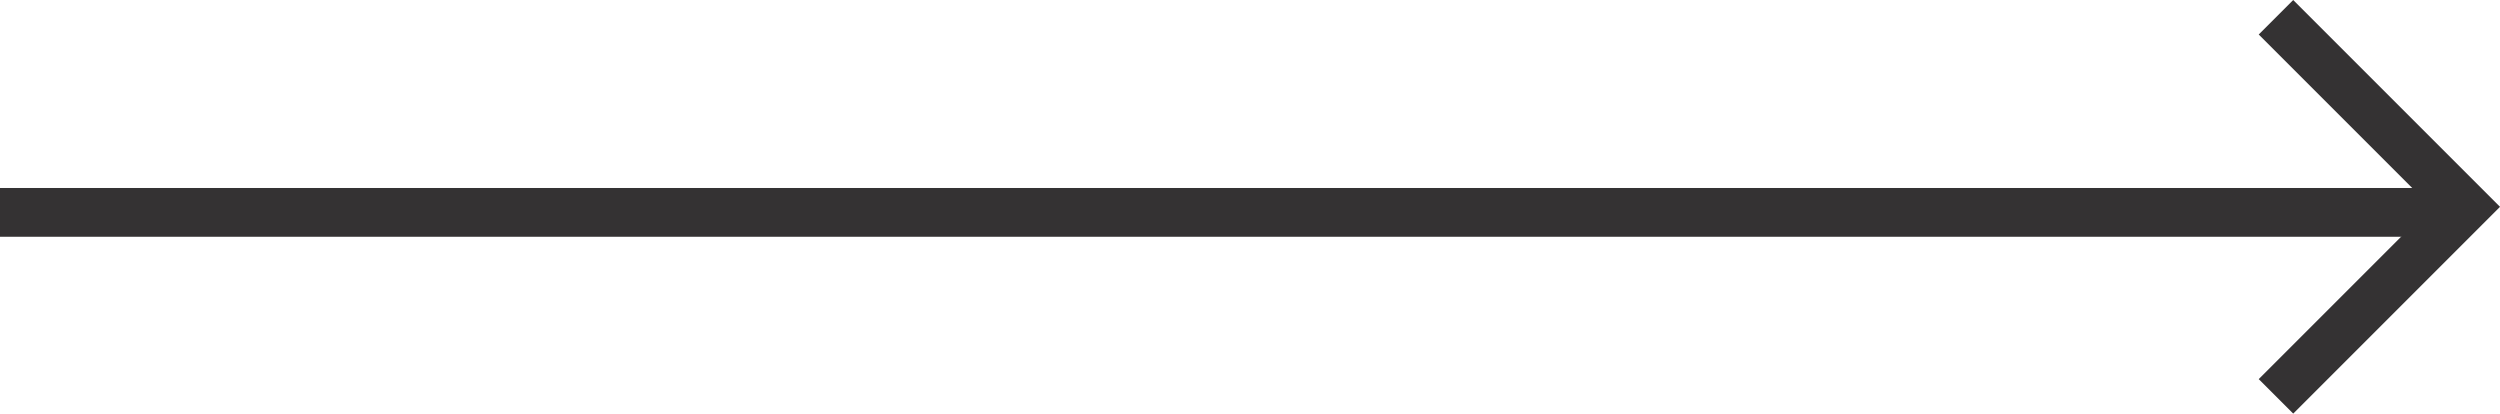
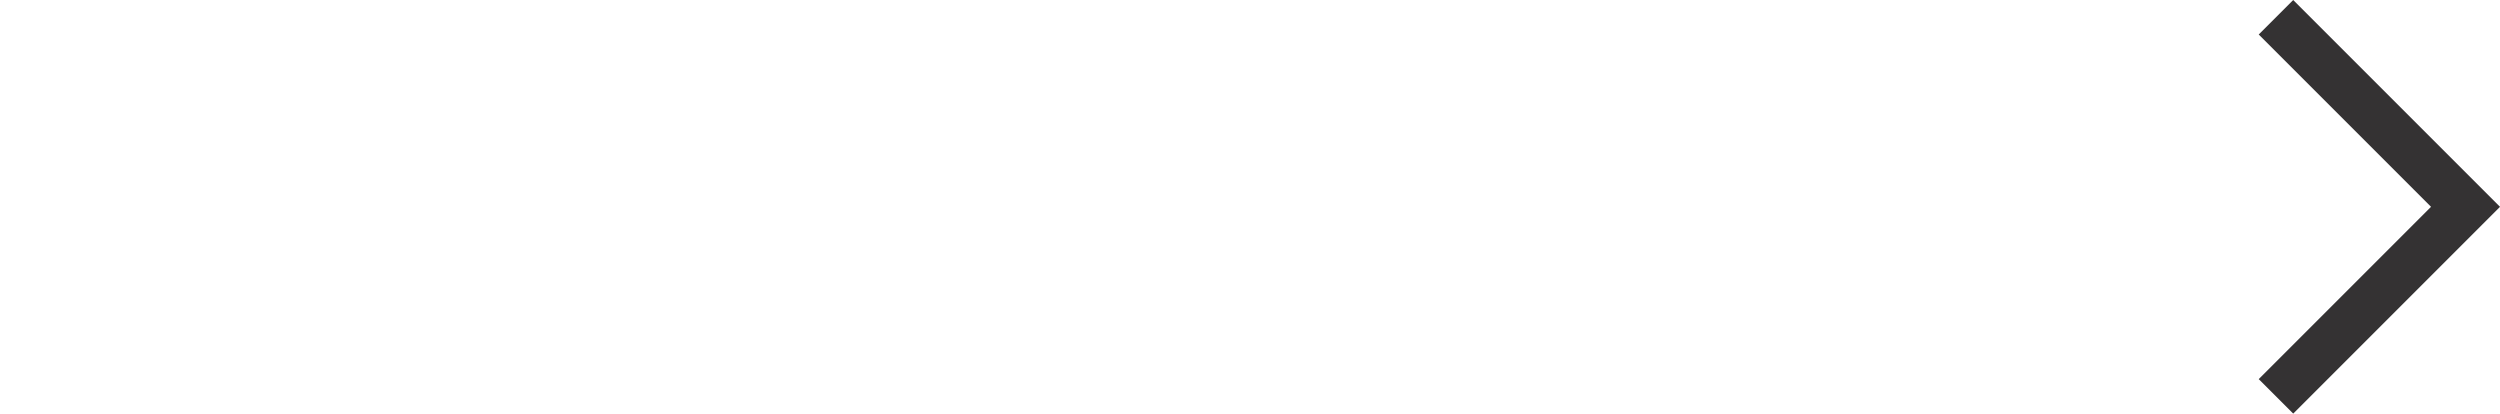
<svg xmlns="http://www.w3.org/2000/svg" viewBox="0 0 51.254 8.479">
  <defs>
    <style>.a,.b{fill:none;stroke:#343233;}.a{stroke-miterlimit:10;}</style>
  </defs>
  <g transform="translate(-364.5 -3715.146)">
    <path class="a" d="M8.122.35,4.236,4.236.35.35" transform="translate(410.811 3723.622) rotate(-90)" />
-     <line class="b" x1="50" transform="translate(364.5 3719.5)" />
  </g>
</svg>